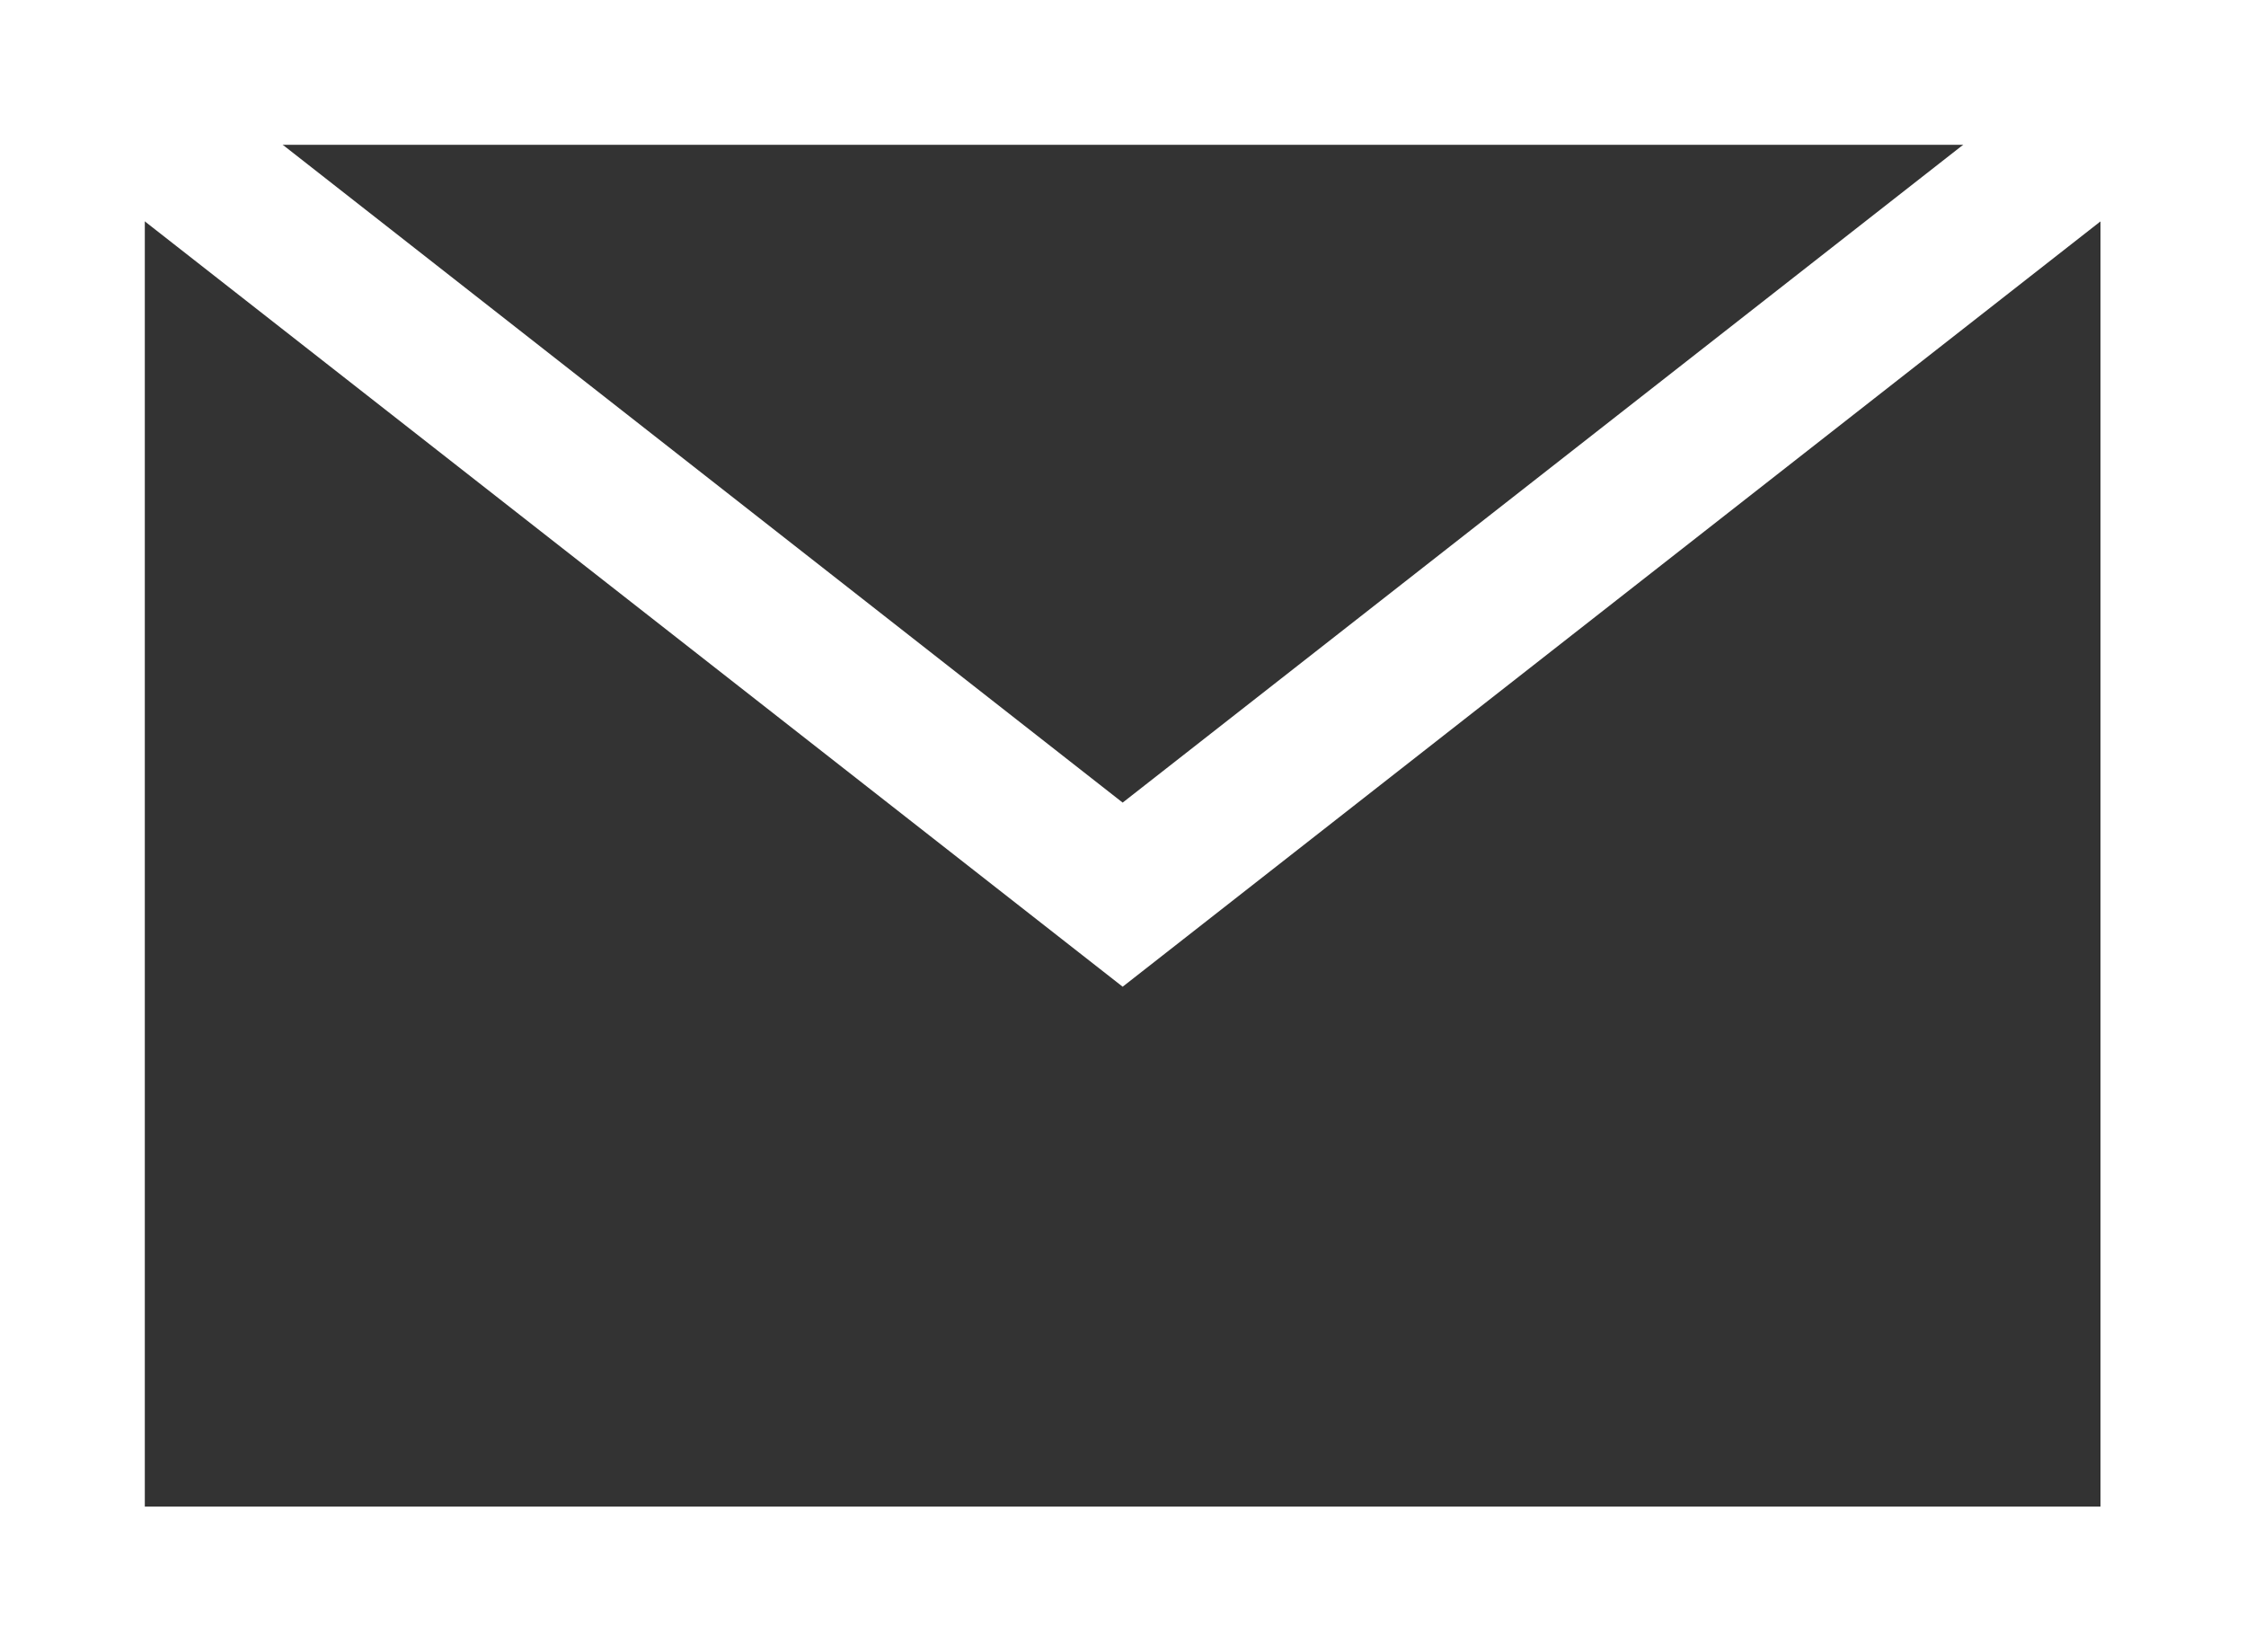
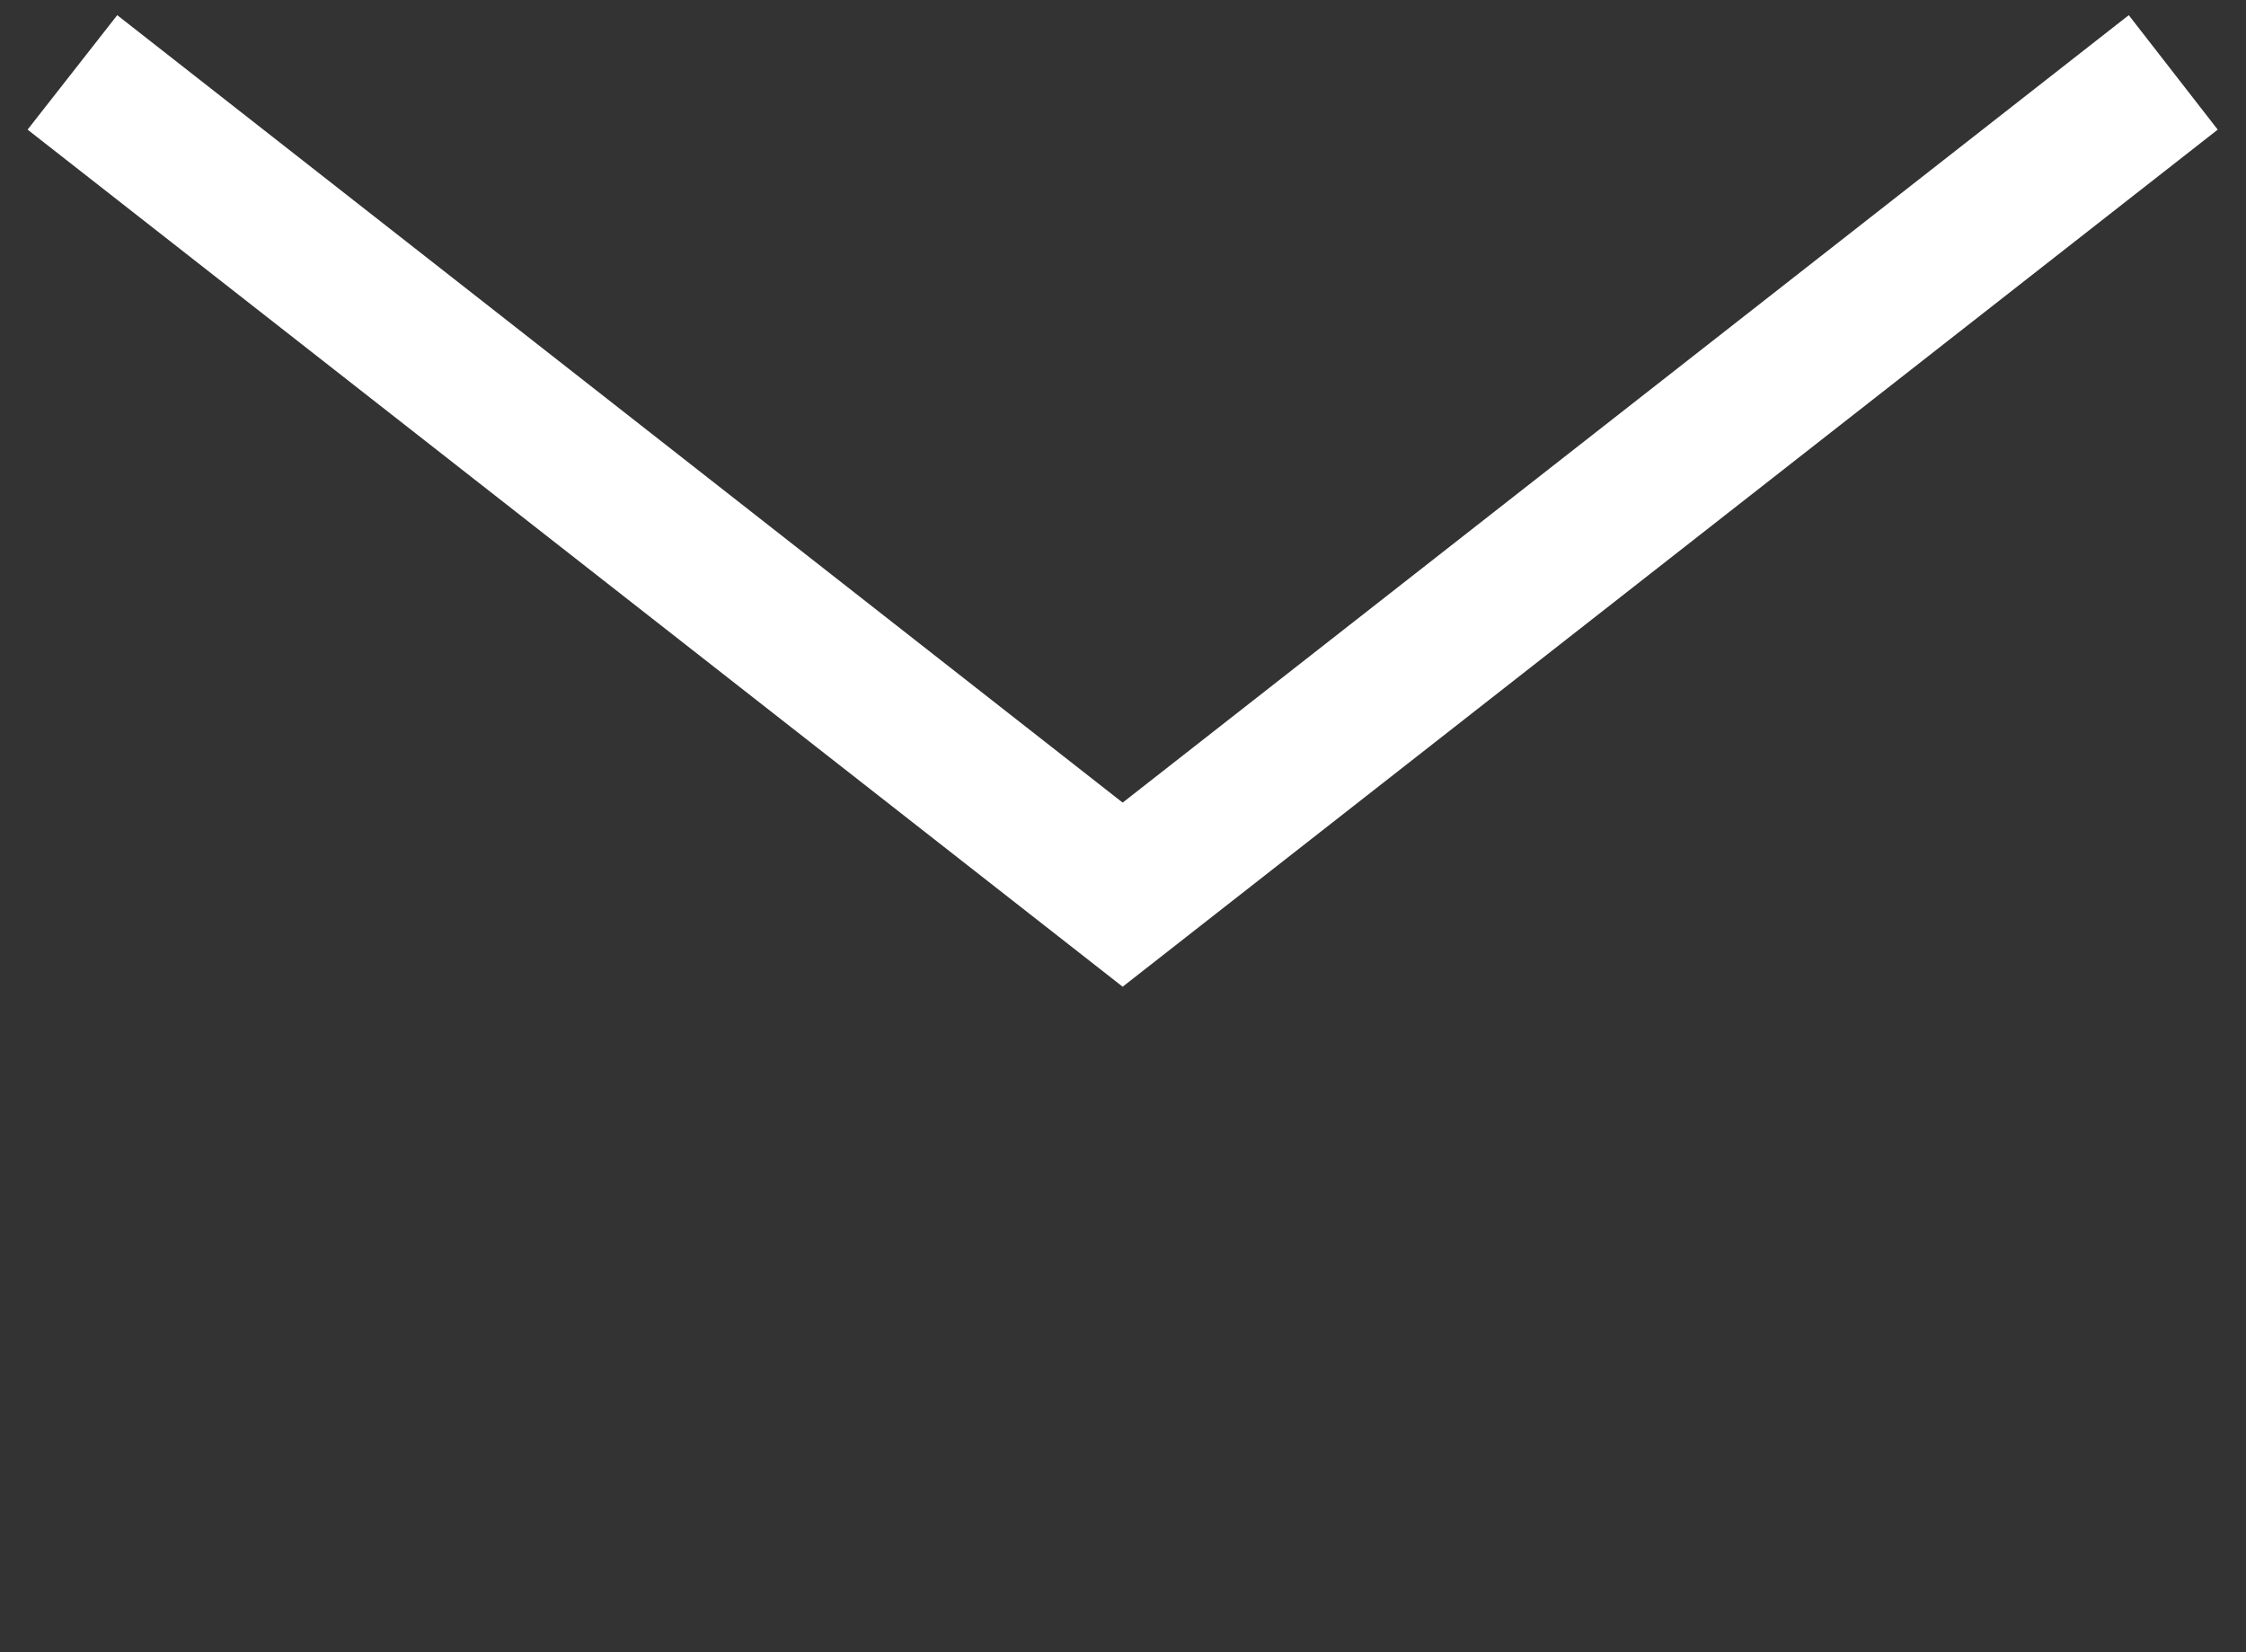
<svg xmlns="http://www.w3.org/2000/svg" id="_レイヤー_2" viewBox="0 0 32.57 23.96">
  <rect x="0" y="0" width="32.57" height="23.96" fill="#333333" stroke="none" />
  <defs>
    <style>.cls-1{fill:#fff;stroke-width:0px;}</style>
  </defs>
  <g id="_レイヤー_1-2">
-     <path class="cls-1" d="M32.57,23.96H0V0h32.57v23.96ZM2.1,21.85h28.36V2.1H2.1v19.75Z" />
    <polygon class="cls-1" points="16.28 14.31 .4 1.88 1.7 .22 16.28 11.64 30.87 .22 32.16 1.88 16.28 14.31" />
  </g>
</svg>